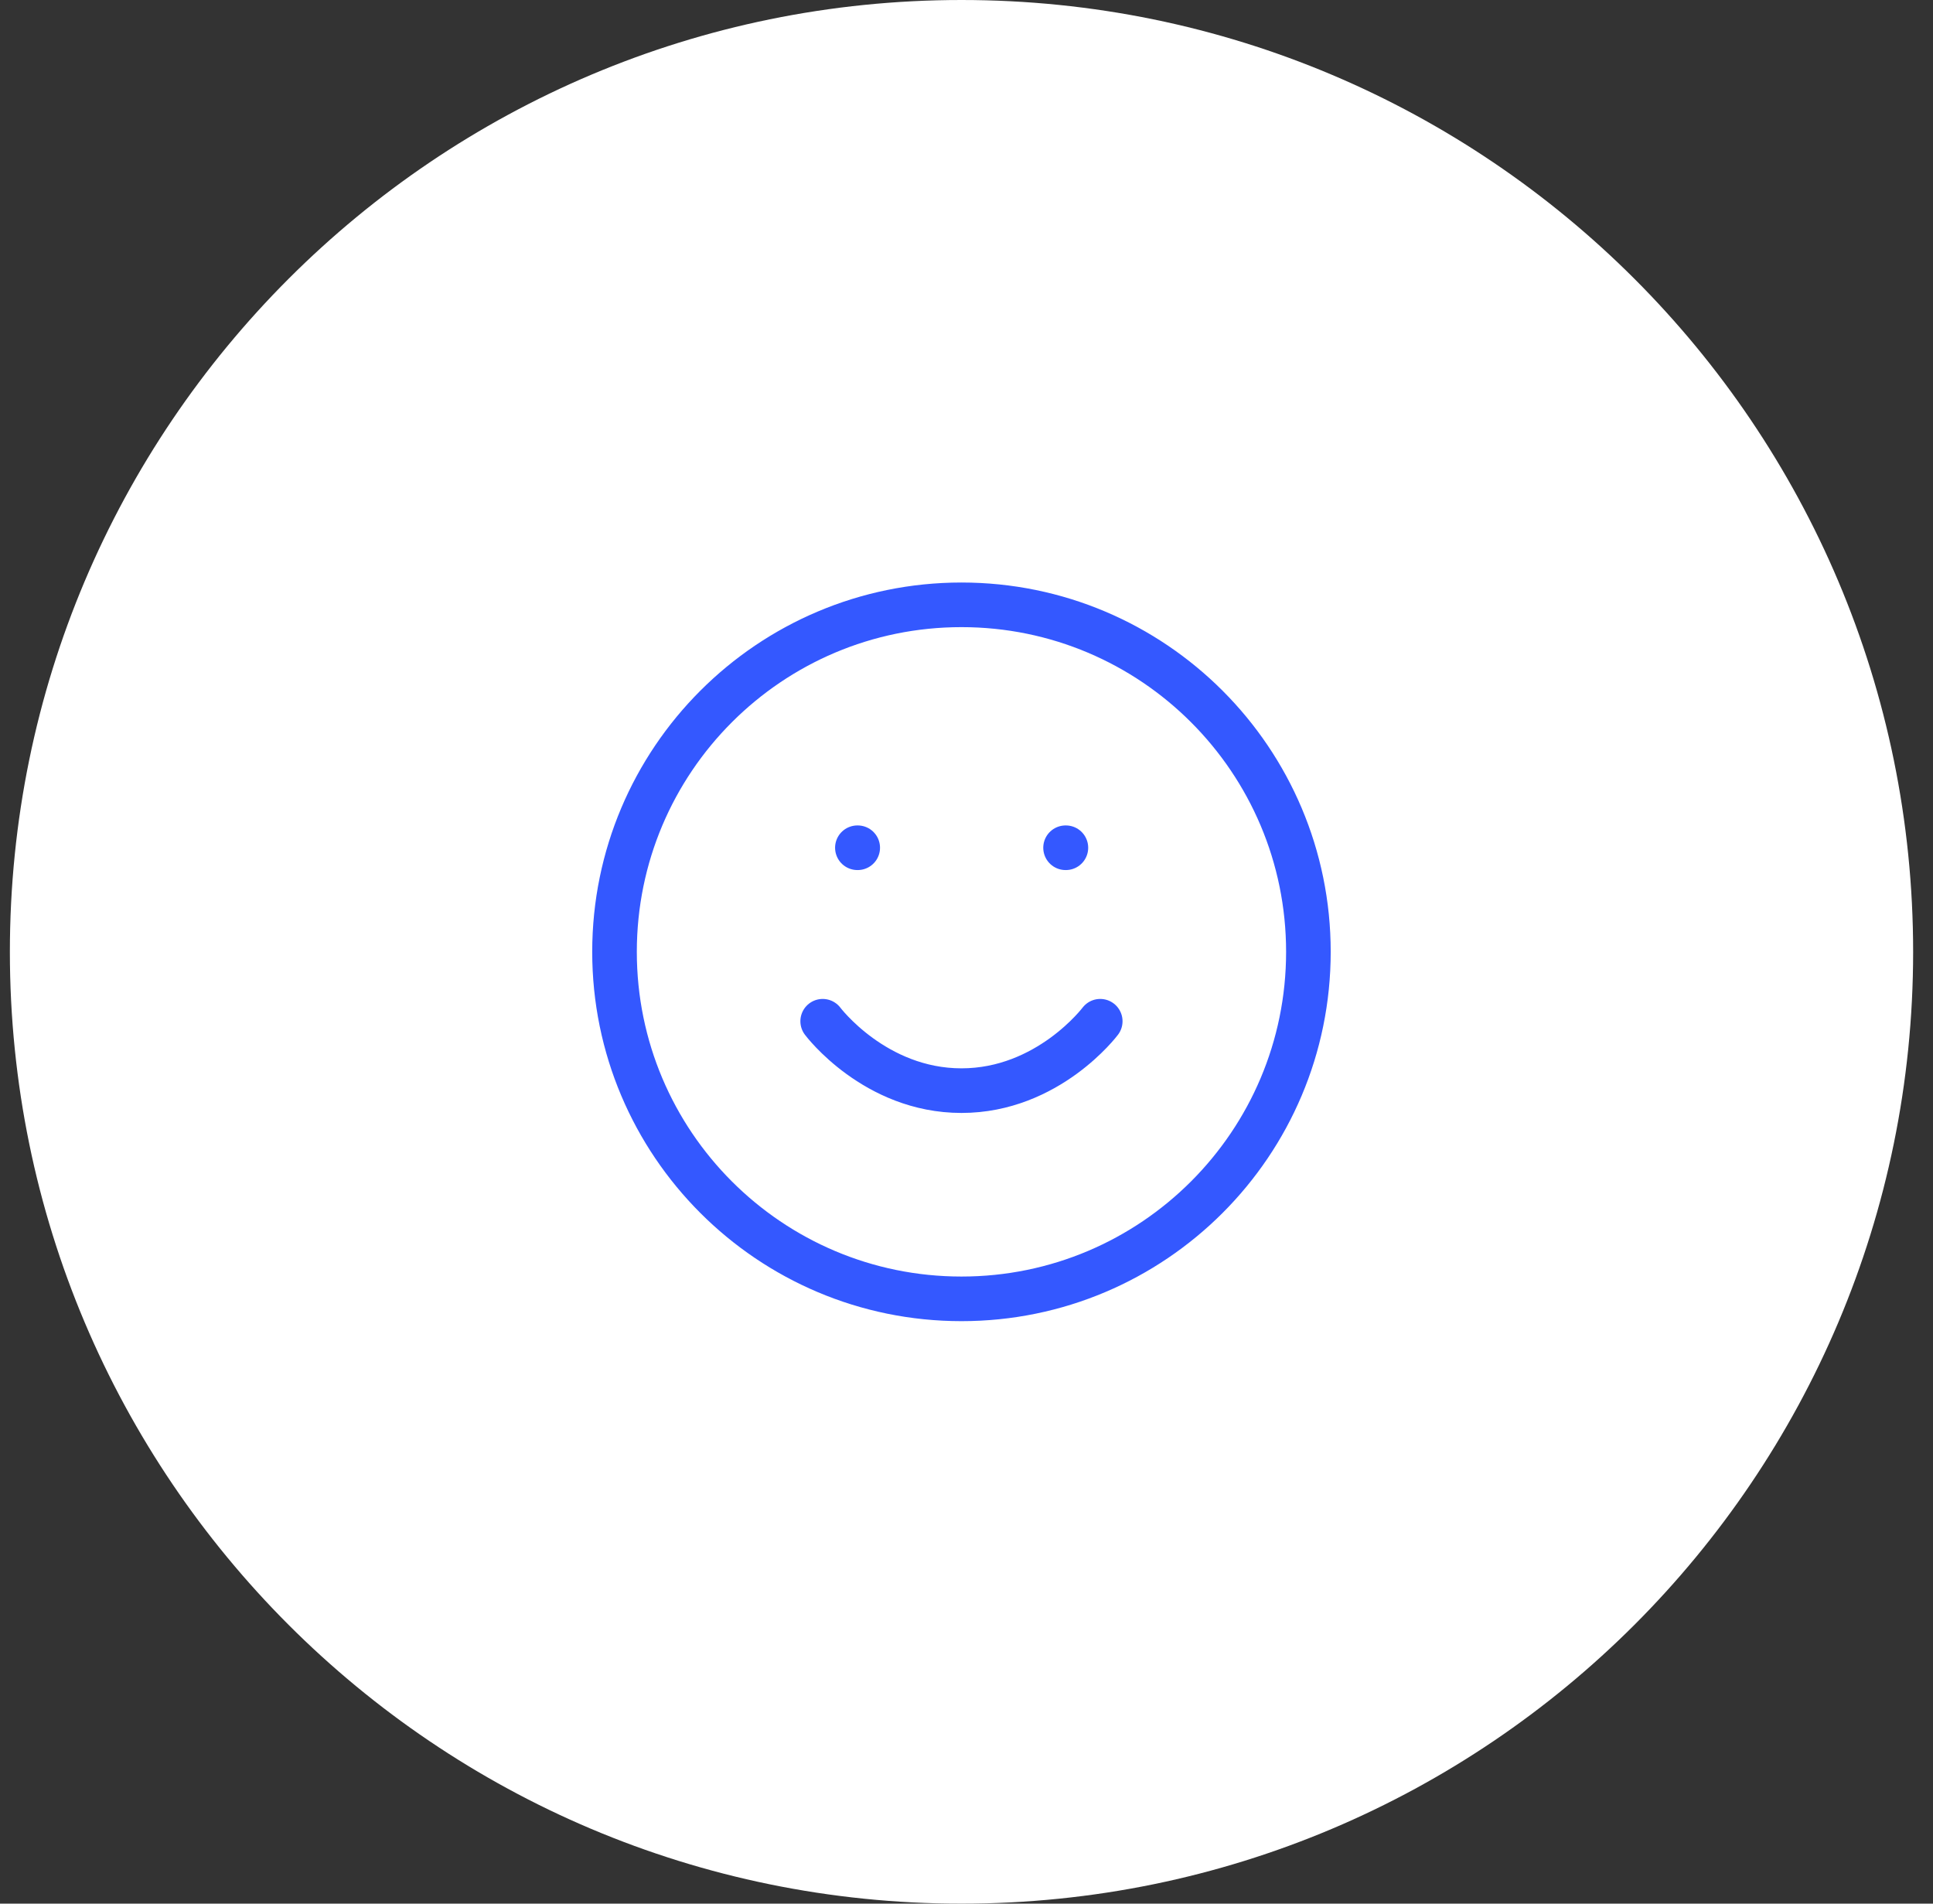
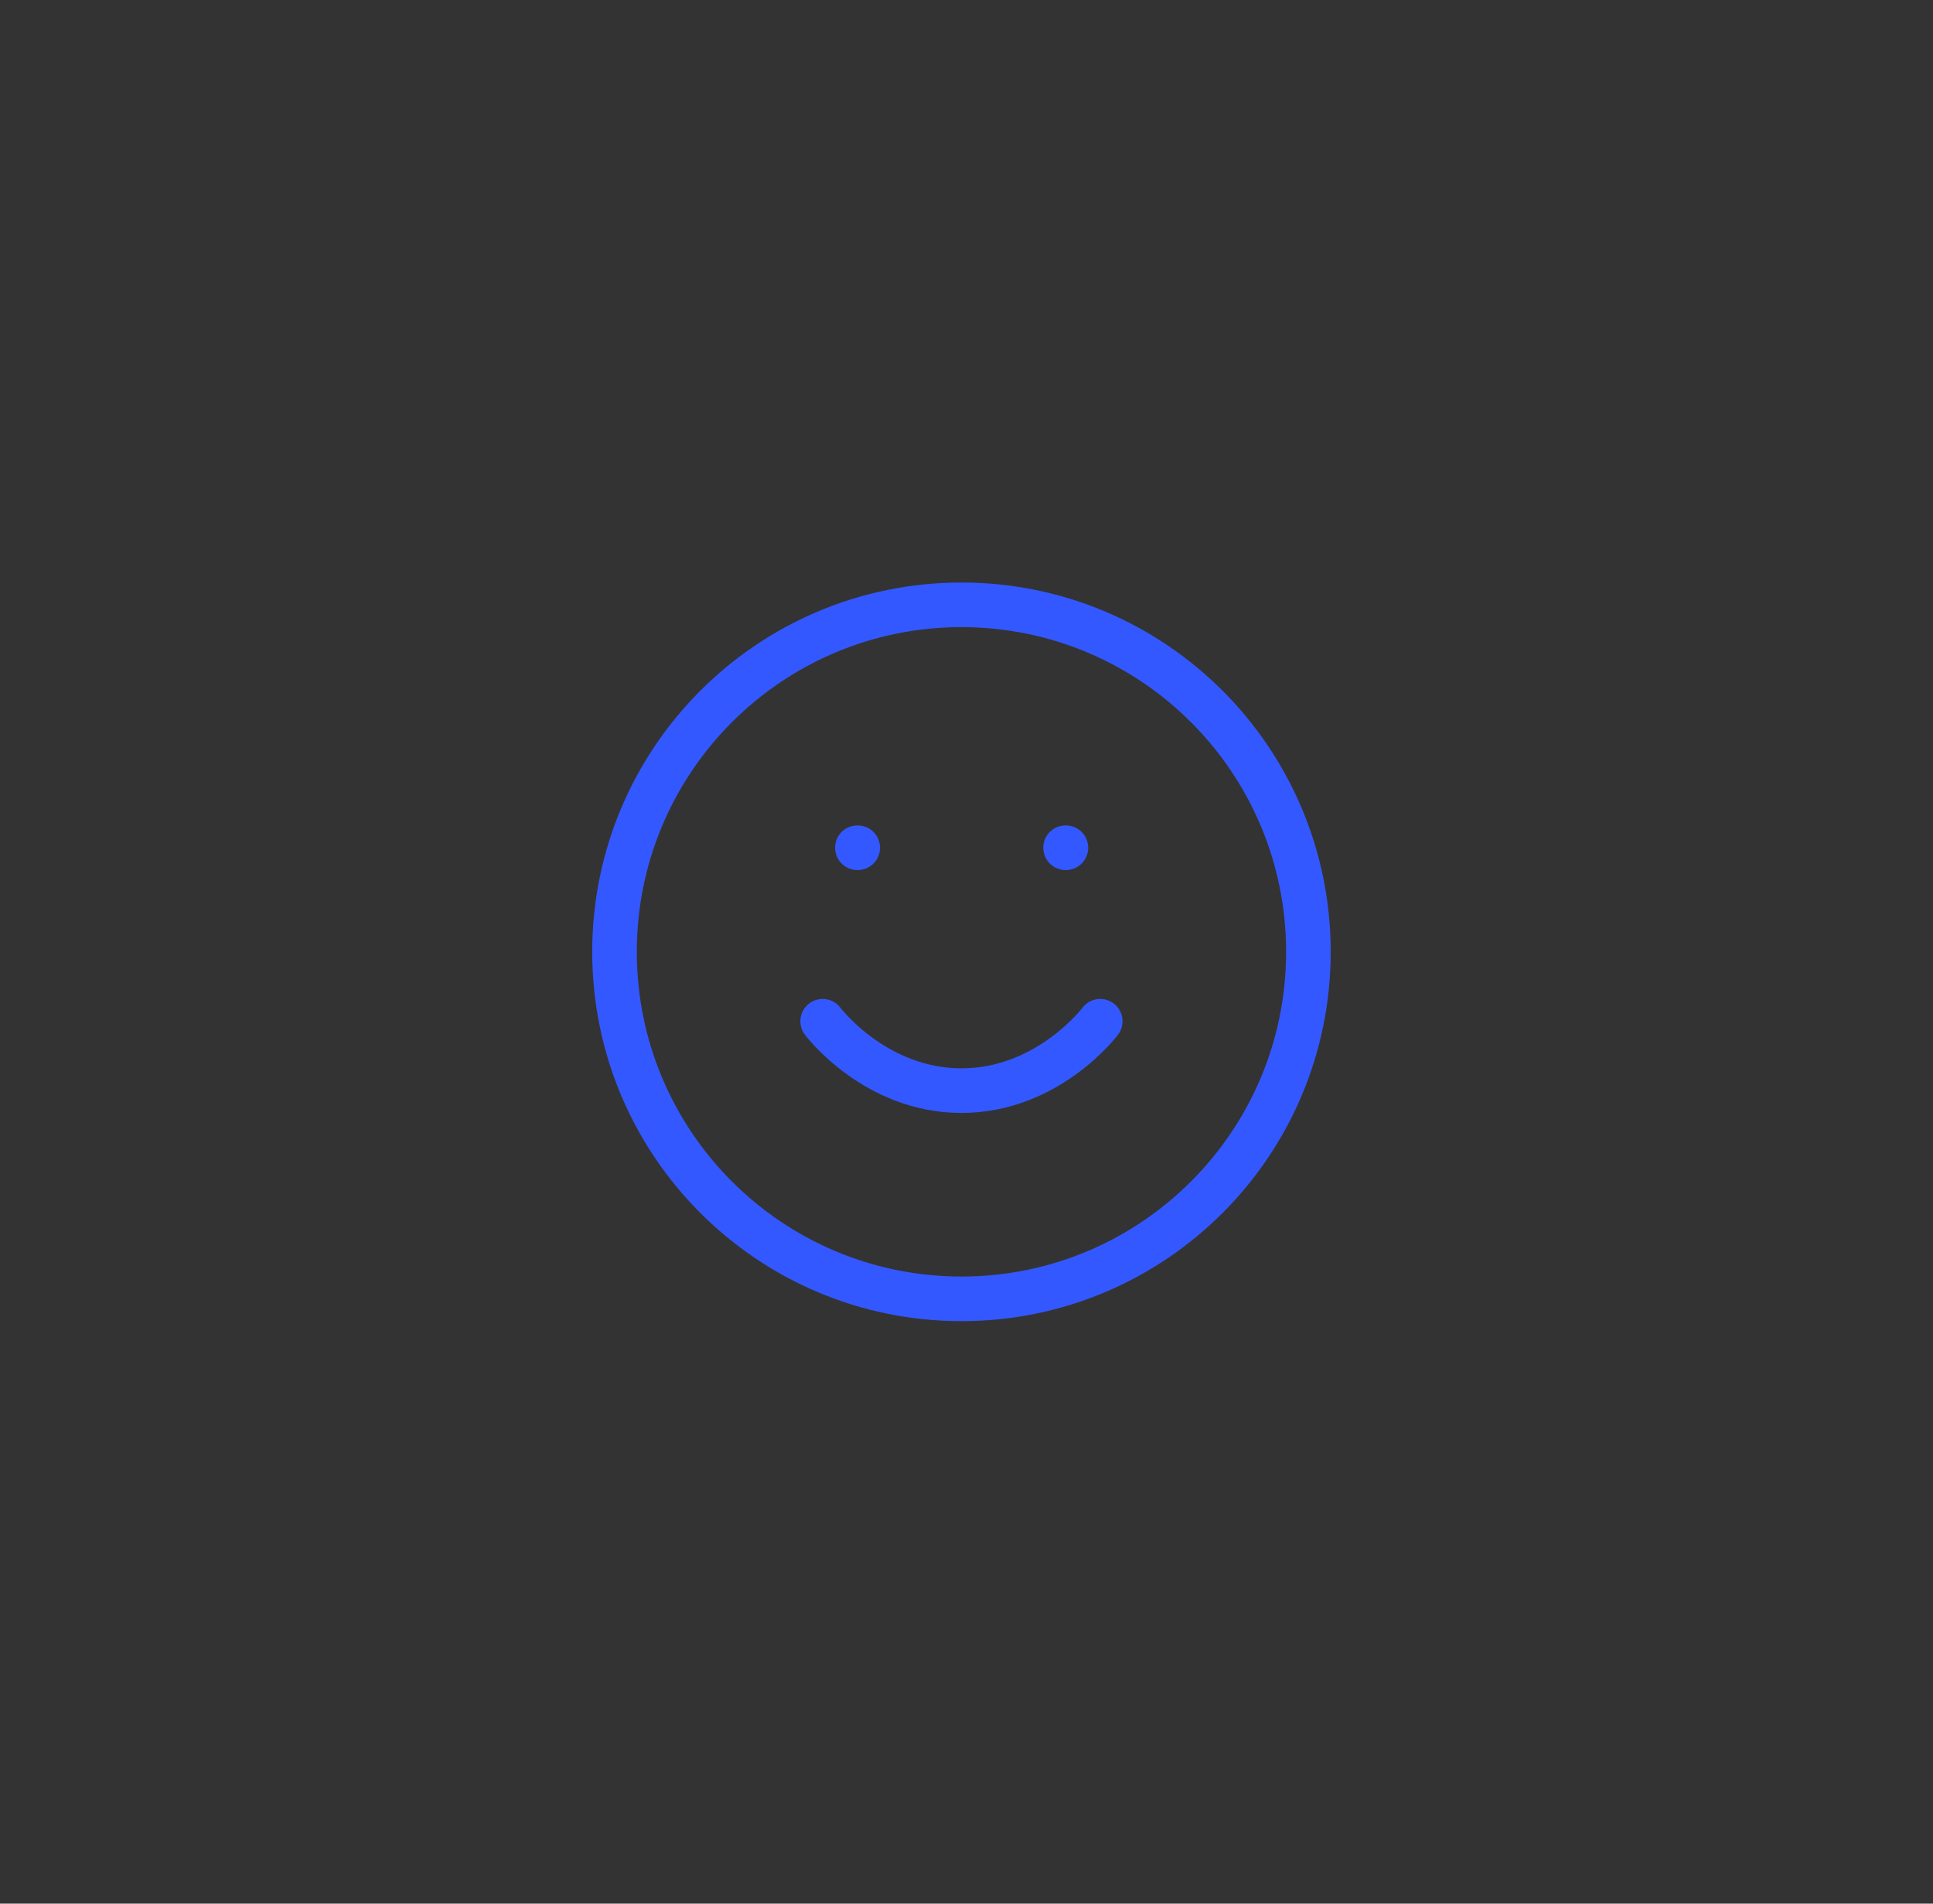
<svg xmlns="http://www.w3.org/2000/svg" width="65" height="64" viewBox="0 0 65 64" fill="none">
  <rect x="0" y="0" width="65" height="64" fill="#333333" stroke="none" />
-   <path d="M0.332 32C0.332 14.327 14.659 0 32.332 0C50.005 0 64.332 14.327 64.332 32C64.332 49.673 50.005 64 32.332 64C14.659 64 0.332 49.673 0.332 32Z" fill="white" />
  <path d="M27.664 34.334C27.664 34.334 29.414 36.667 32.331 36.667C35.247 36.667 36.997 34.334 36.997 34.334M28.831 28.501H28.842M35.831 28.501H35.842M43.997 32.001C43.997 38.444 38.774 43.667 32.331 43.667C25.887 43.667 20.664 38.444 20.664 32.001C20.664 25.557 25.887 20.334 32.331 20.334C38.774 20.334 43.997 25.557 43.997 32.001Z" stroke="#3458FF" stroke-width="1.5" stroke-linecap="round" stroke-linejoin="round" />
</svg>